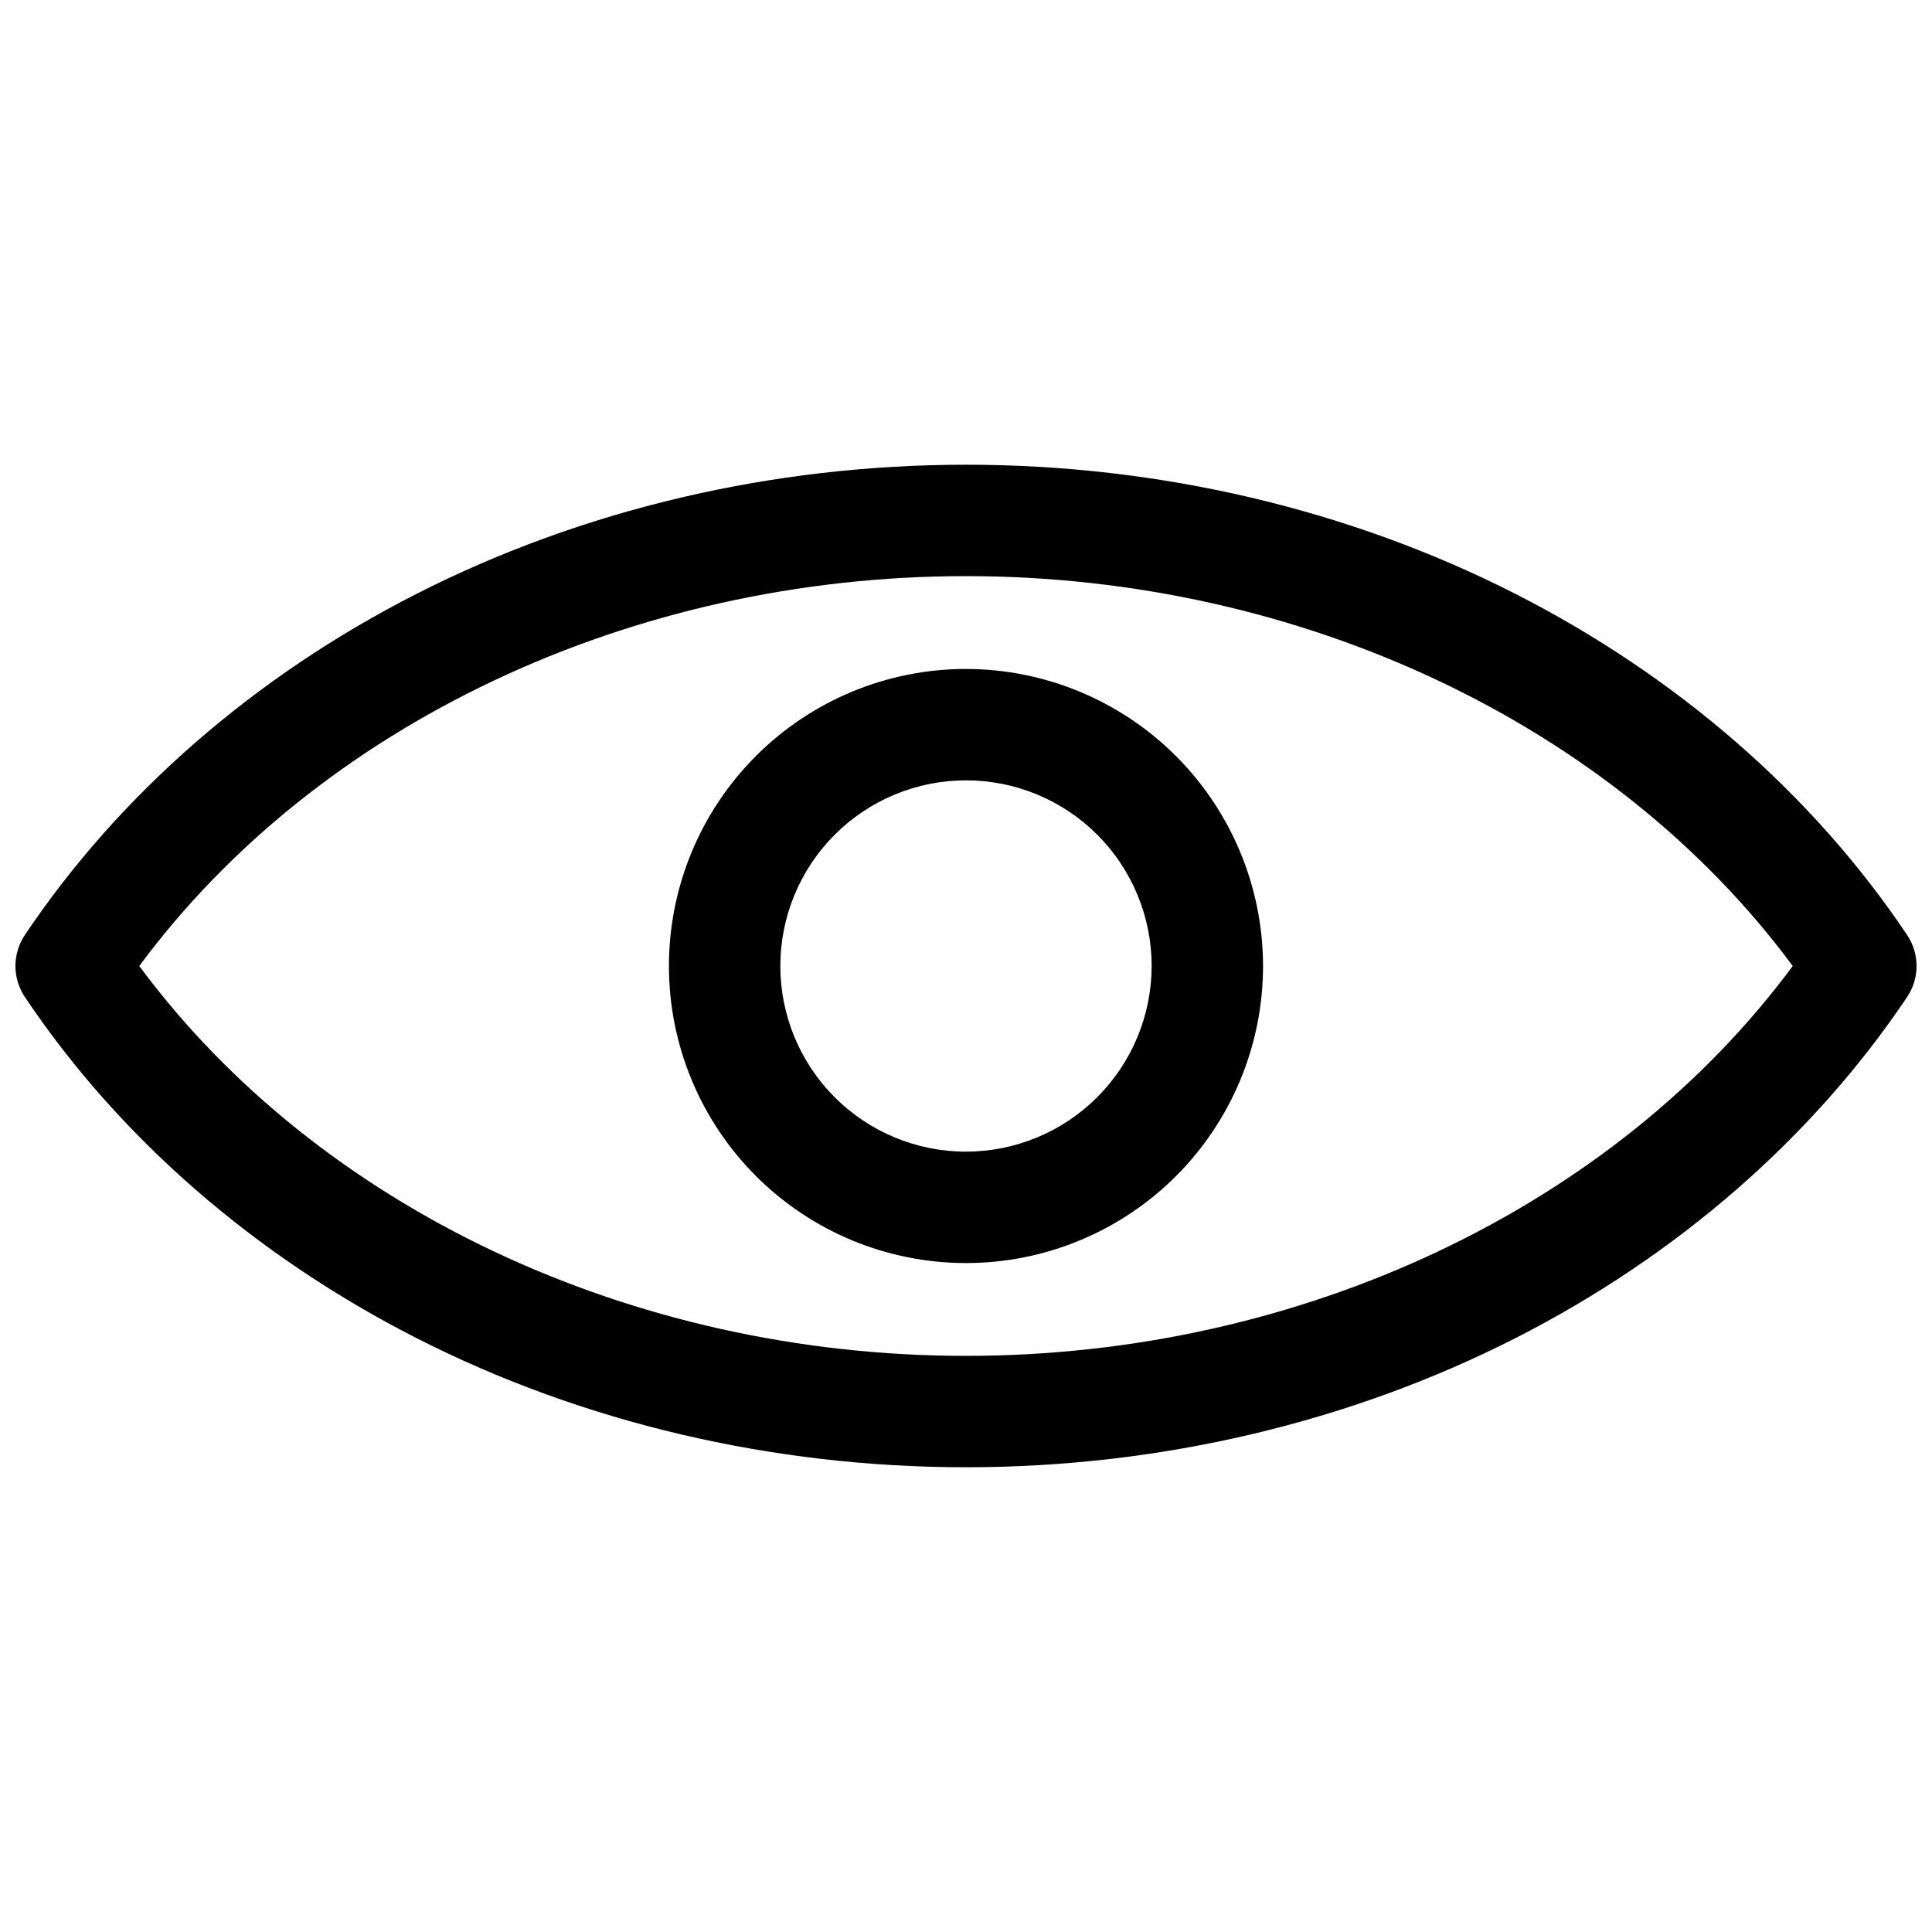
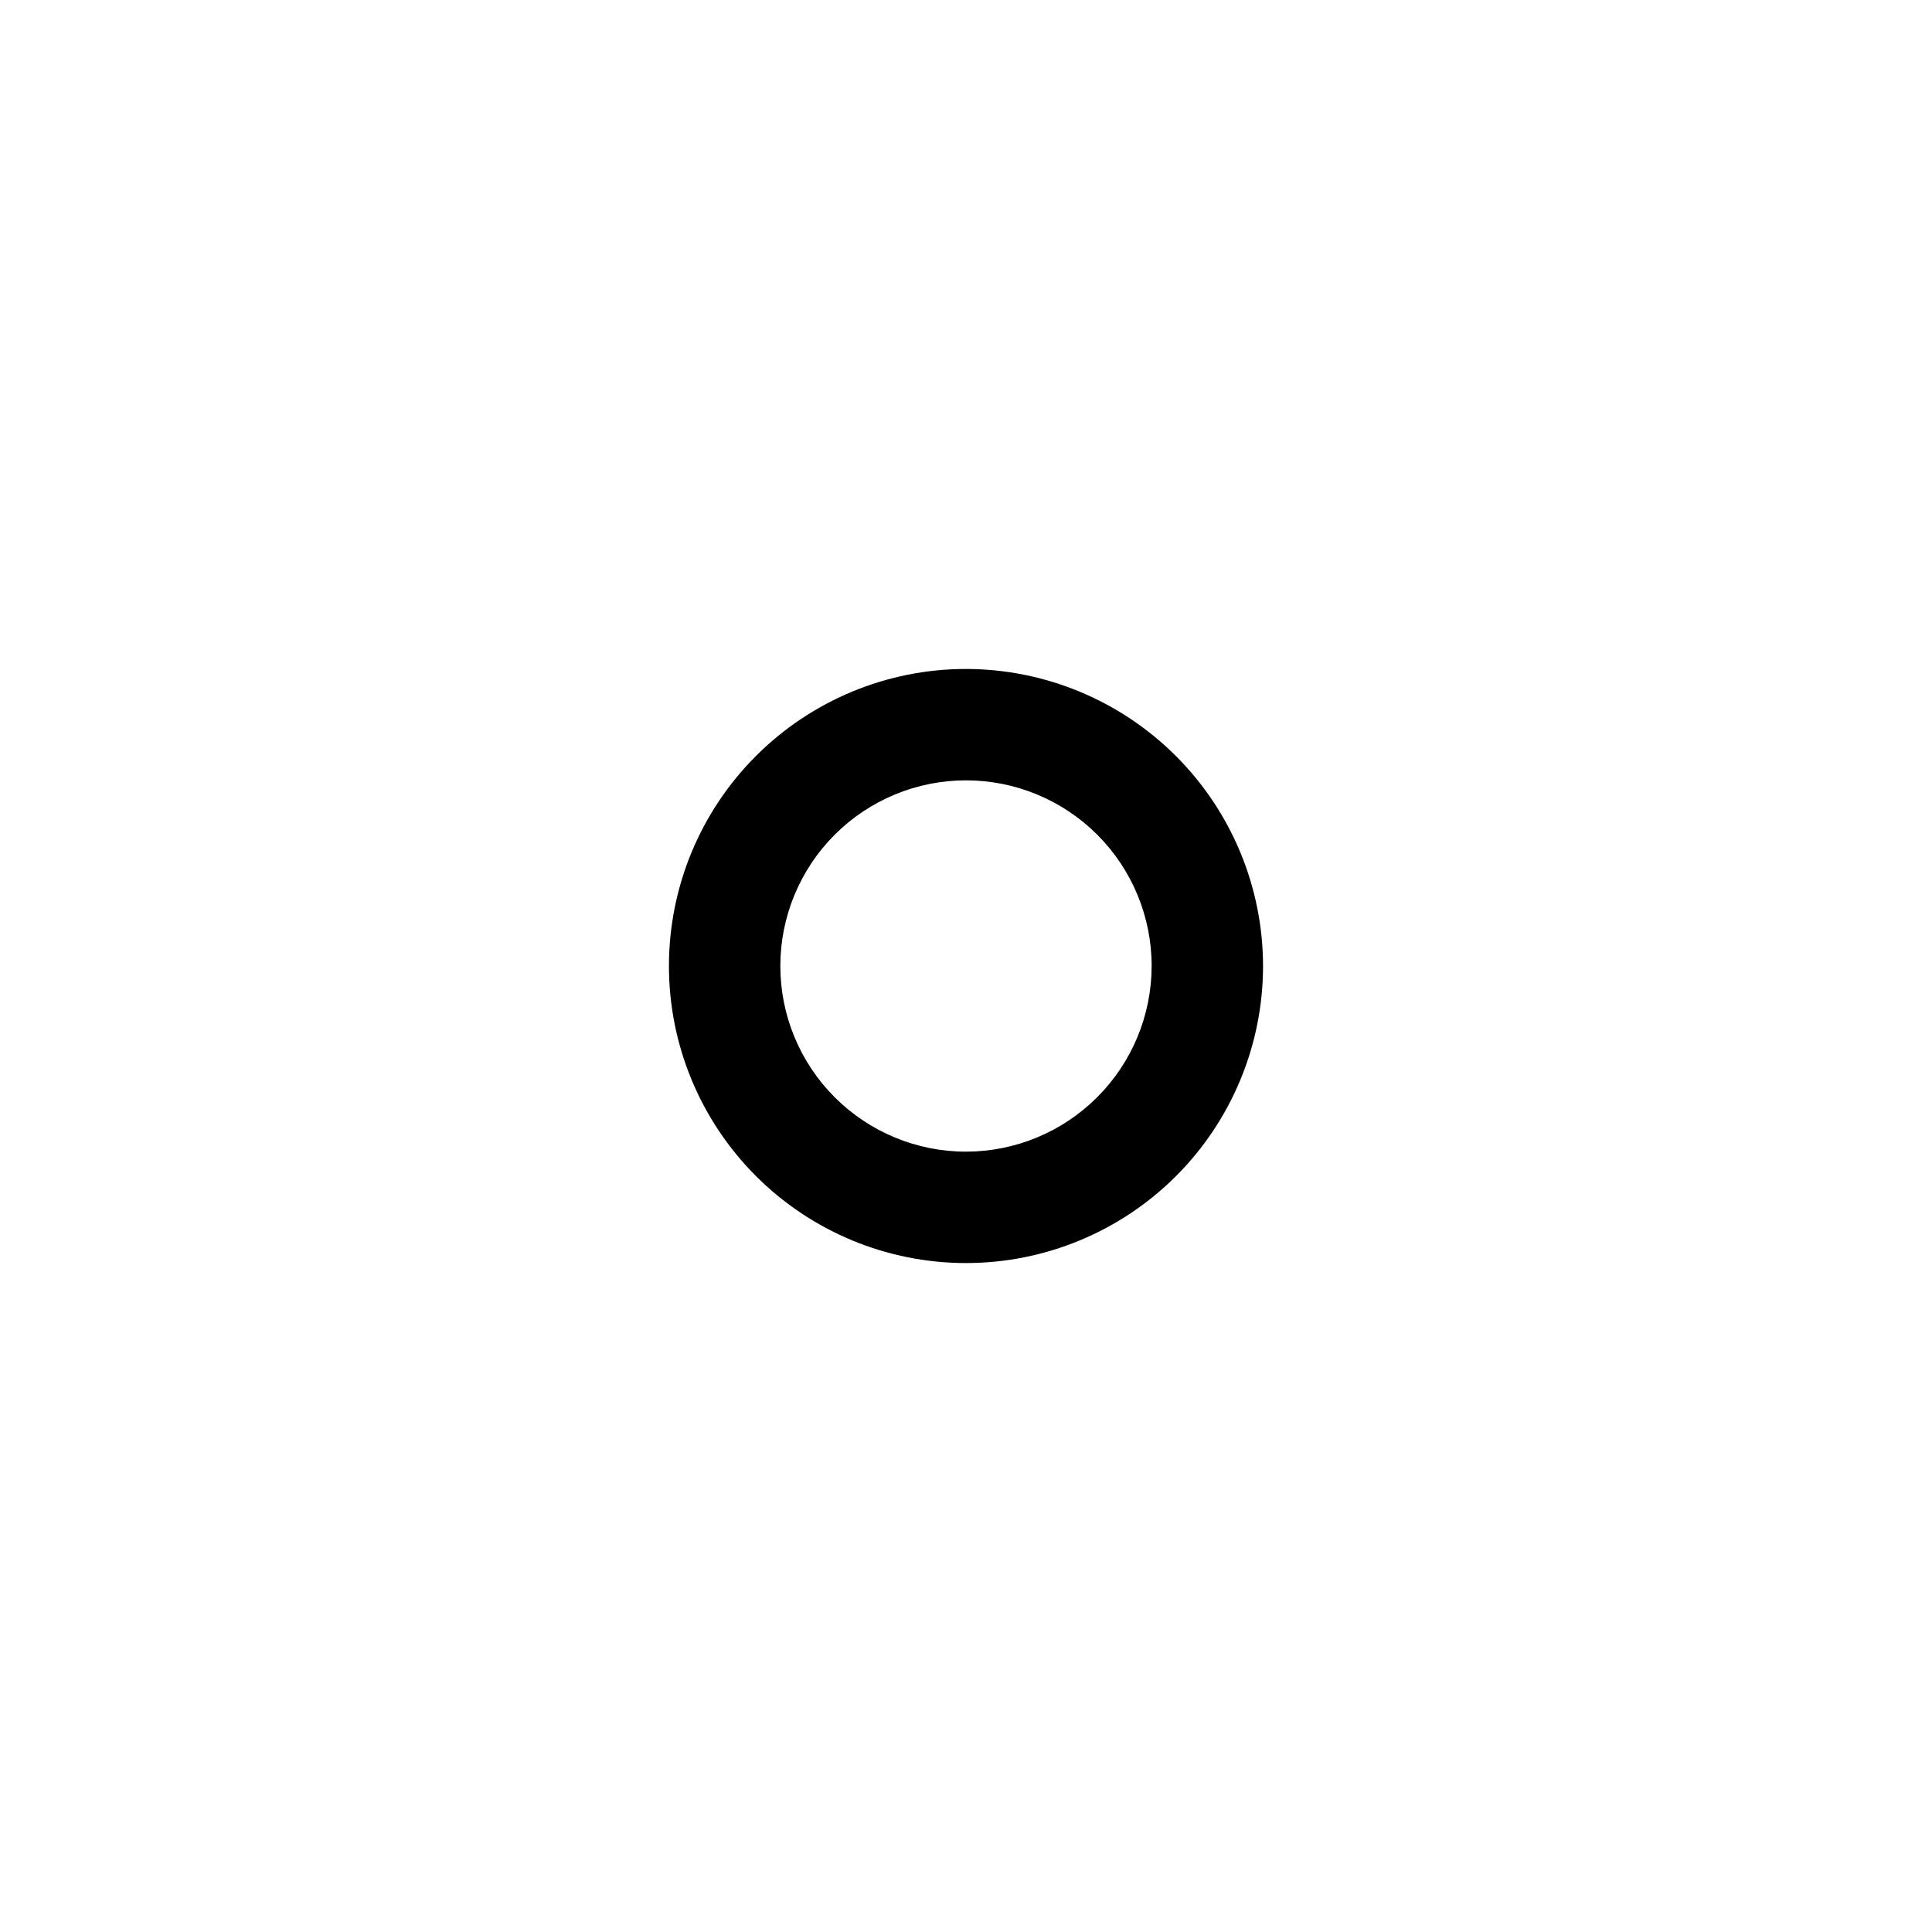
<svg xmlns="http://www.w3.org/2000/svg" width="800px" height="800px" version="1.1" viewBox="144 144 512 512">
  <defs>
    <clipPath id="a">
-       <path d="m148.09 267h503.81v266h-503.81z" />
+       <path d="m148.09 267h503.81v266h-503.81" />
    </clipPath>
  </defs>
  <g clip-path="url(#a)">
-     <path d="m649.4 391.78c-25.043-37.391-61.008-68.625-103.89-90.449-43.965-22.367-94.285-34.176-145.51-34.176s-101.55 11.809-145.52 34.176c-42.922 21.824-78.84 53.098-103.89 90.449-1.629 2.43-2.5 5.293-2.5 8.219s0.871 5.785 2.5 8.215c25.043 37.391 61.008 68.625 103.89 90.449 43.965 22.367 94.285 34.176 145.52 34.176 51.227 0 101.55-11.809 145.52-34.176 42.922-21.824 78.848-53.137 103.89-90.449h-0.004c1.629-2.43 2.5-5.289 2.5-8.215s-0.871-5.789-2.5-8.219zm-249.4 111.54c-88.824 0-171.76-39.359-219.09-103.32 47.332-63.961 130.26-103.32 219.09-103.32 88.824 0 171.76 39.359 219.09 103.32-47.332 63.957-130.27 103.32-219.09 103.32z" />
-   </g>
+     </g>
  <path d="m400 321.28c-20.879 0-40.902 8.293-55.664 23.059-14.766 14.762-23.059 34.785-23.059 55.664 0 20.875 8.293 40.898 23.059 55.664 14.762 14.762 34.785 23.055 55.664 23.055 20.875 0 40.898-8.293 55.664-23.055 14.762-14.766 23.055-34.789 23.055-55.664-0.023-20.871-8.324-40.883-23.082-55.641-14.758-14.758-34.766-23.059-55.637-23.082zm0 127.92c-13.051 0-25.562-5.184-34.793-14.41-9.227-9.227-14.41-21.742-14.41-34.789 0-13.051 5.184-25.562 14.41-34.793 9.23-9.227 21.742-14.41 34.793-14.41 13.047 0 25.562 5.184 34.789 14.41 9.227 9.23 14.41 21.742 14.41 34.793-0.016 13.043-5.203 25.547-14.43 34.77-9.223 9.227-21.727 14.414-34.77 14.43z" />
</svg>